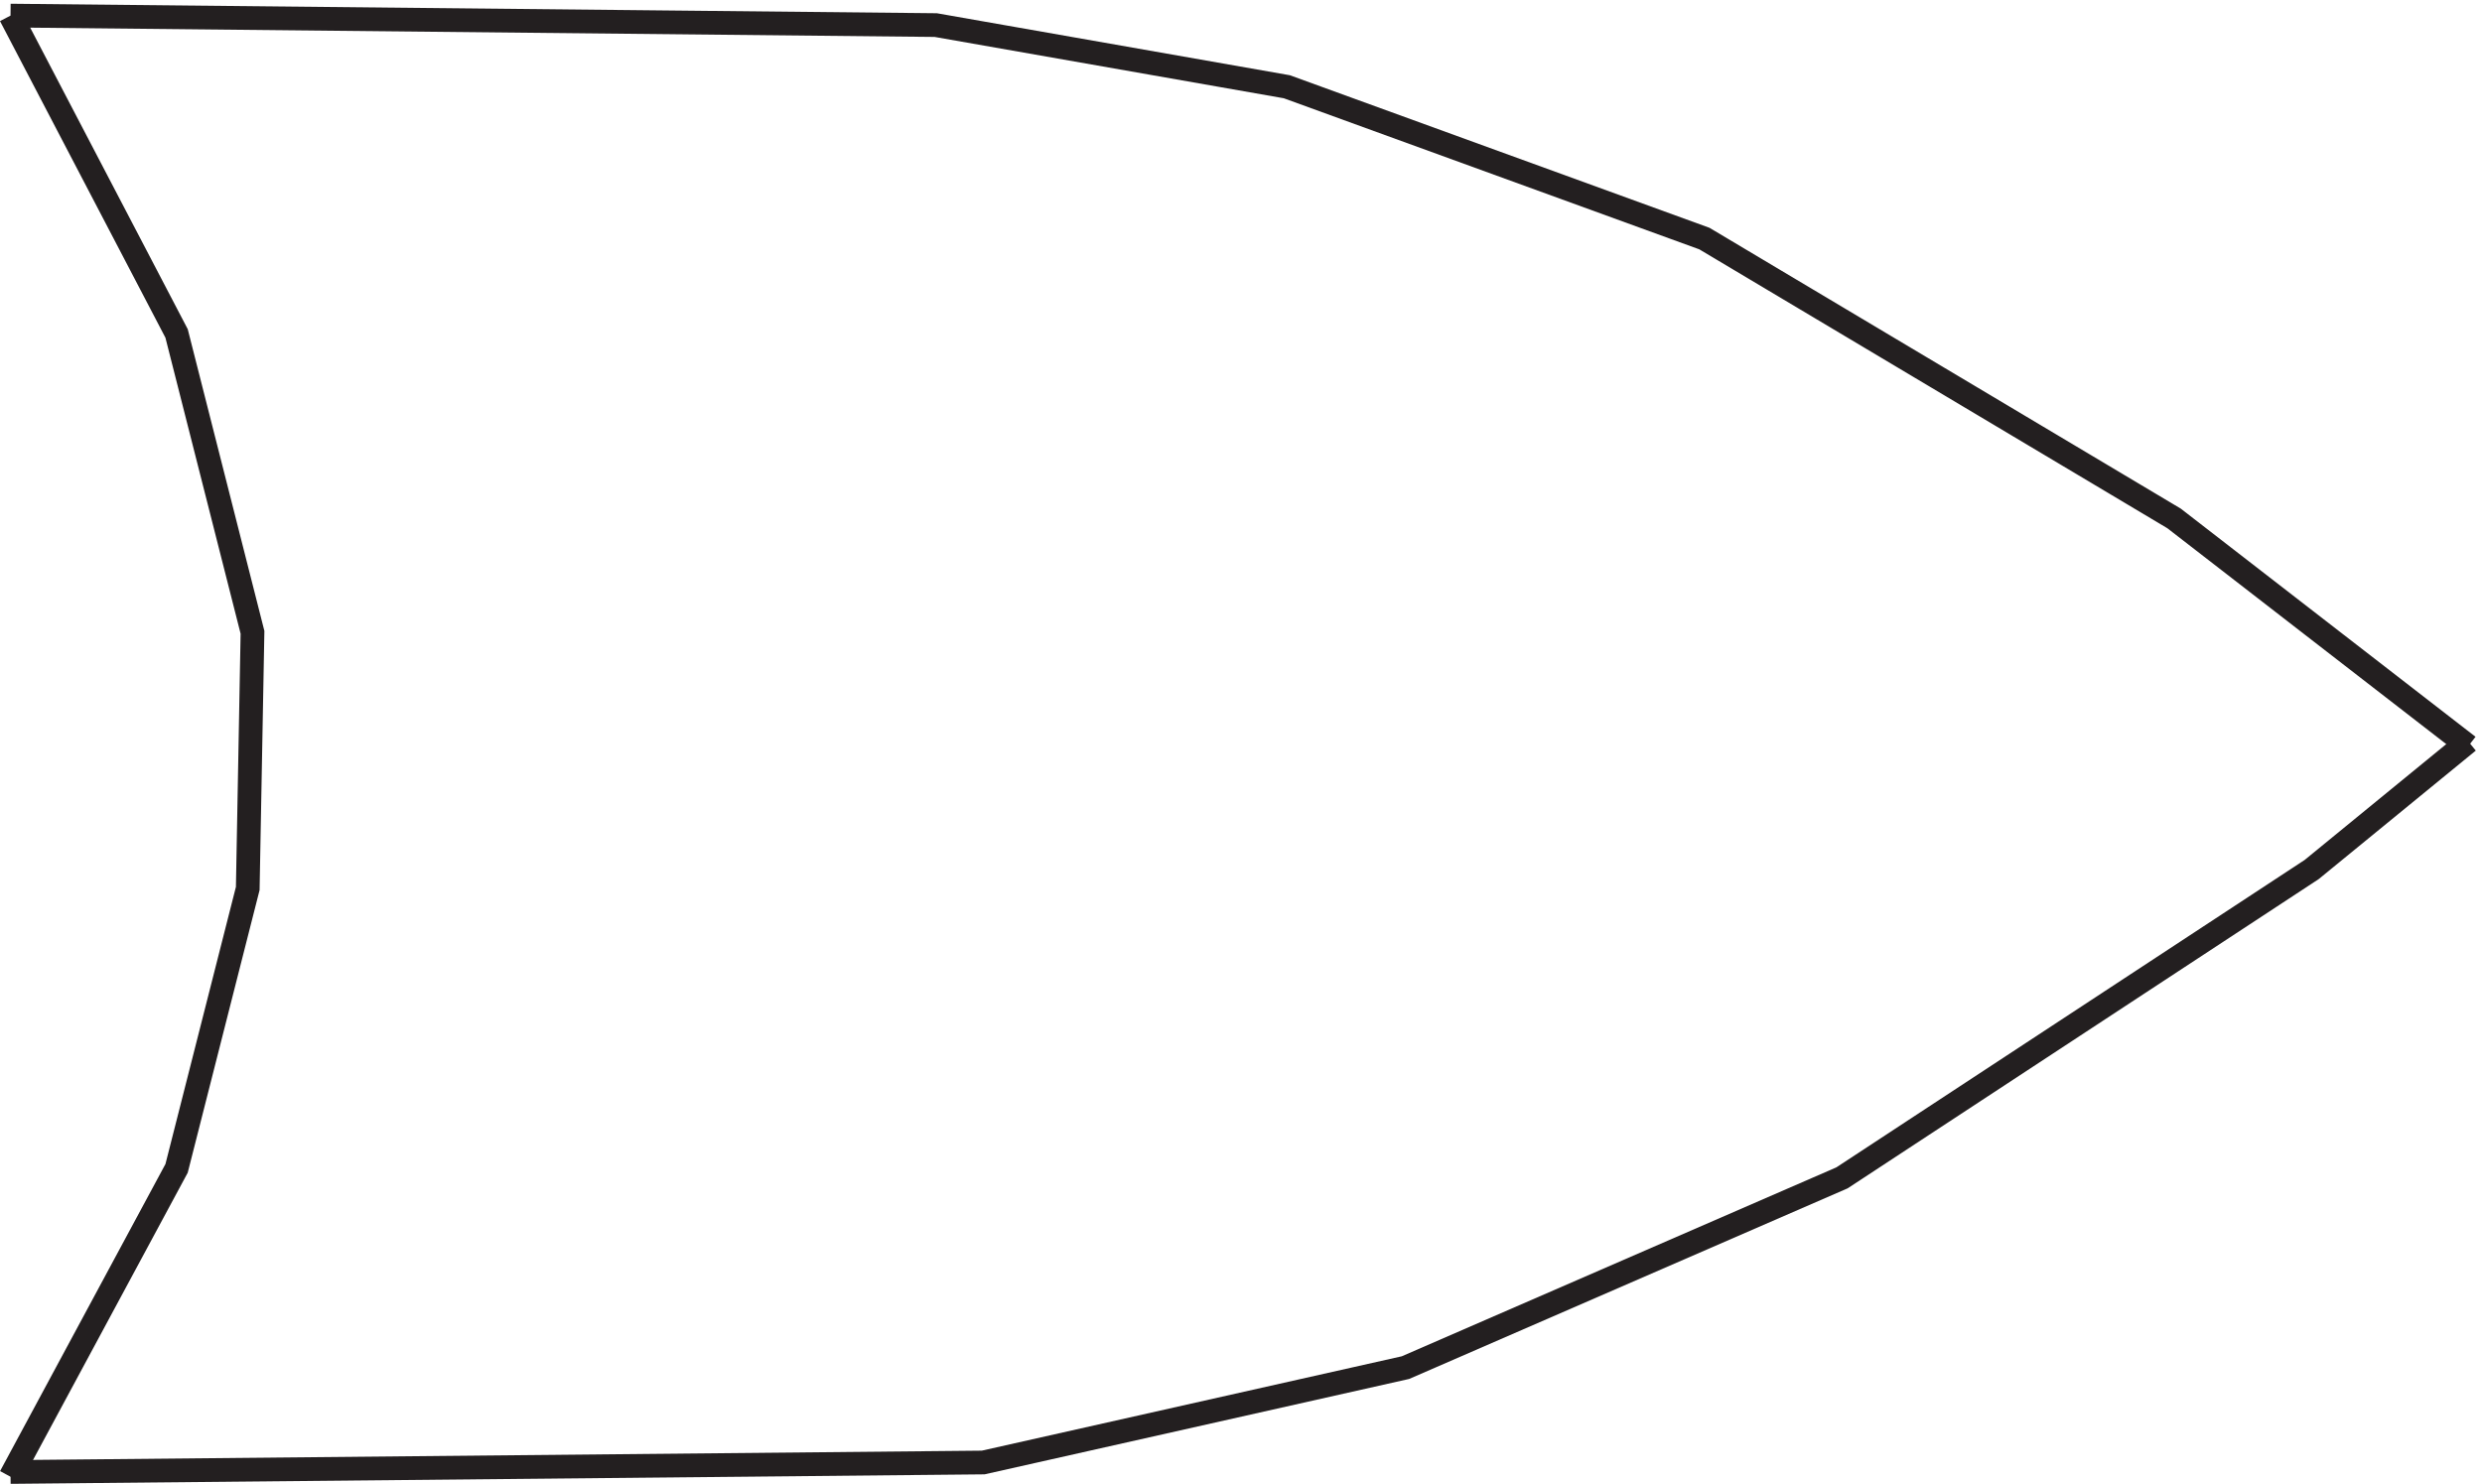
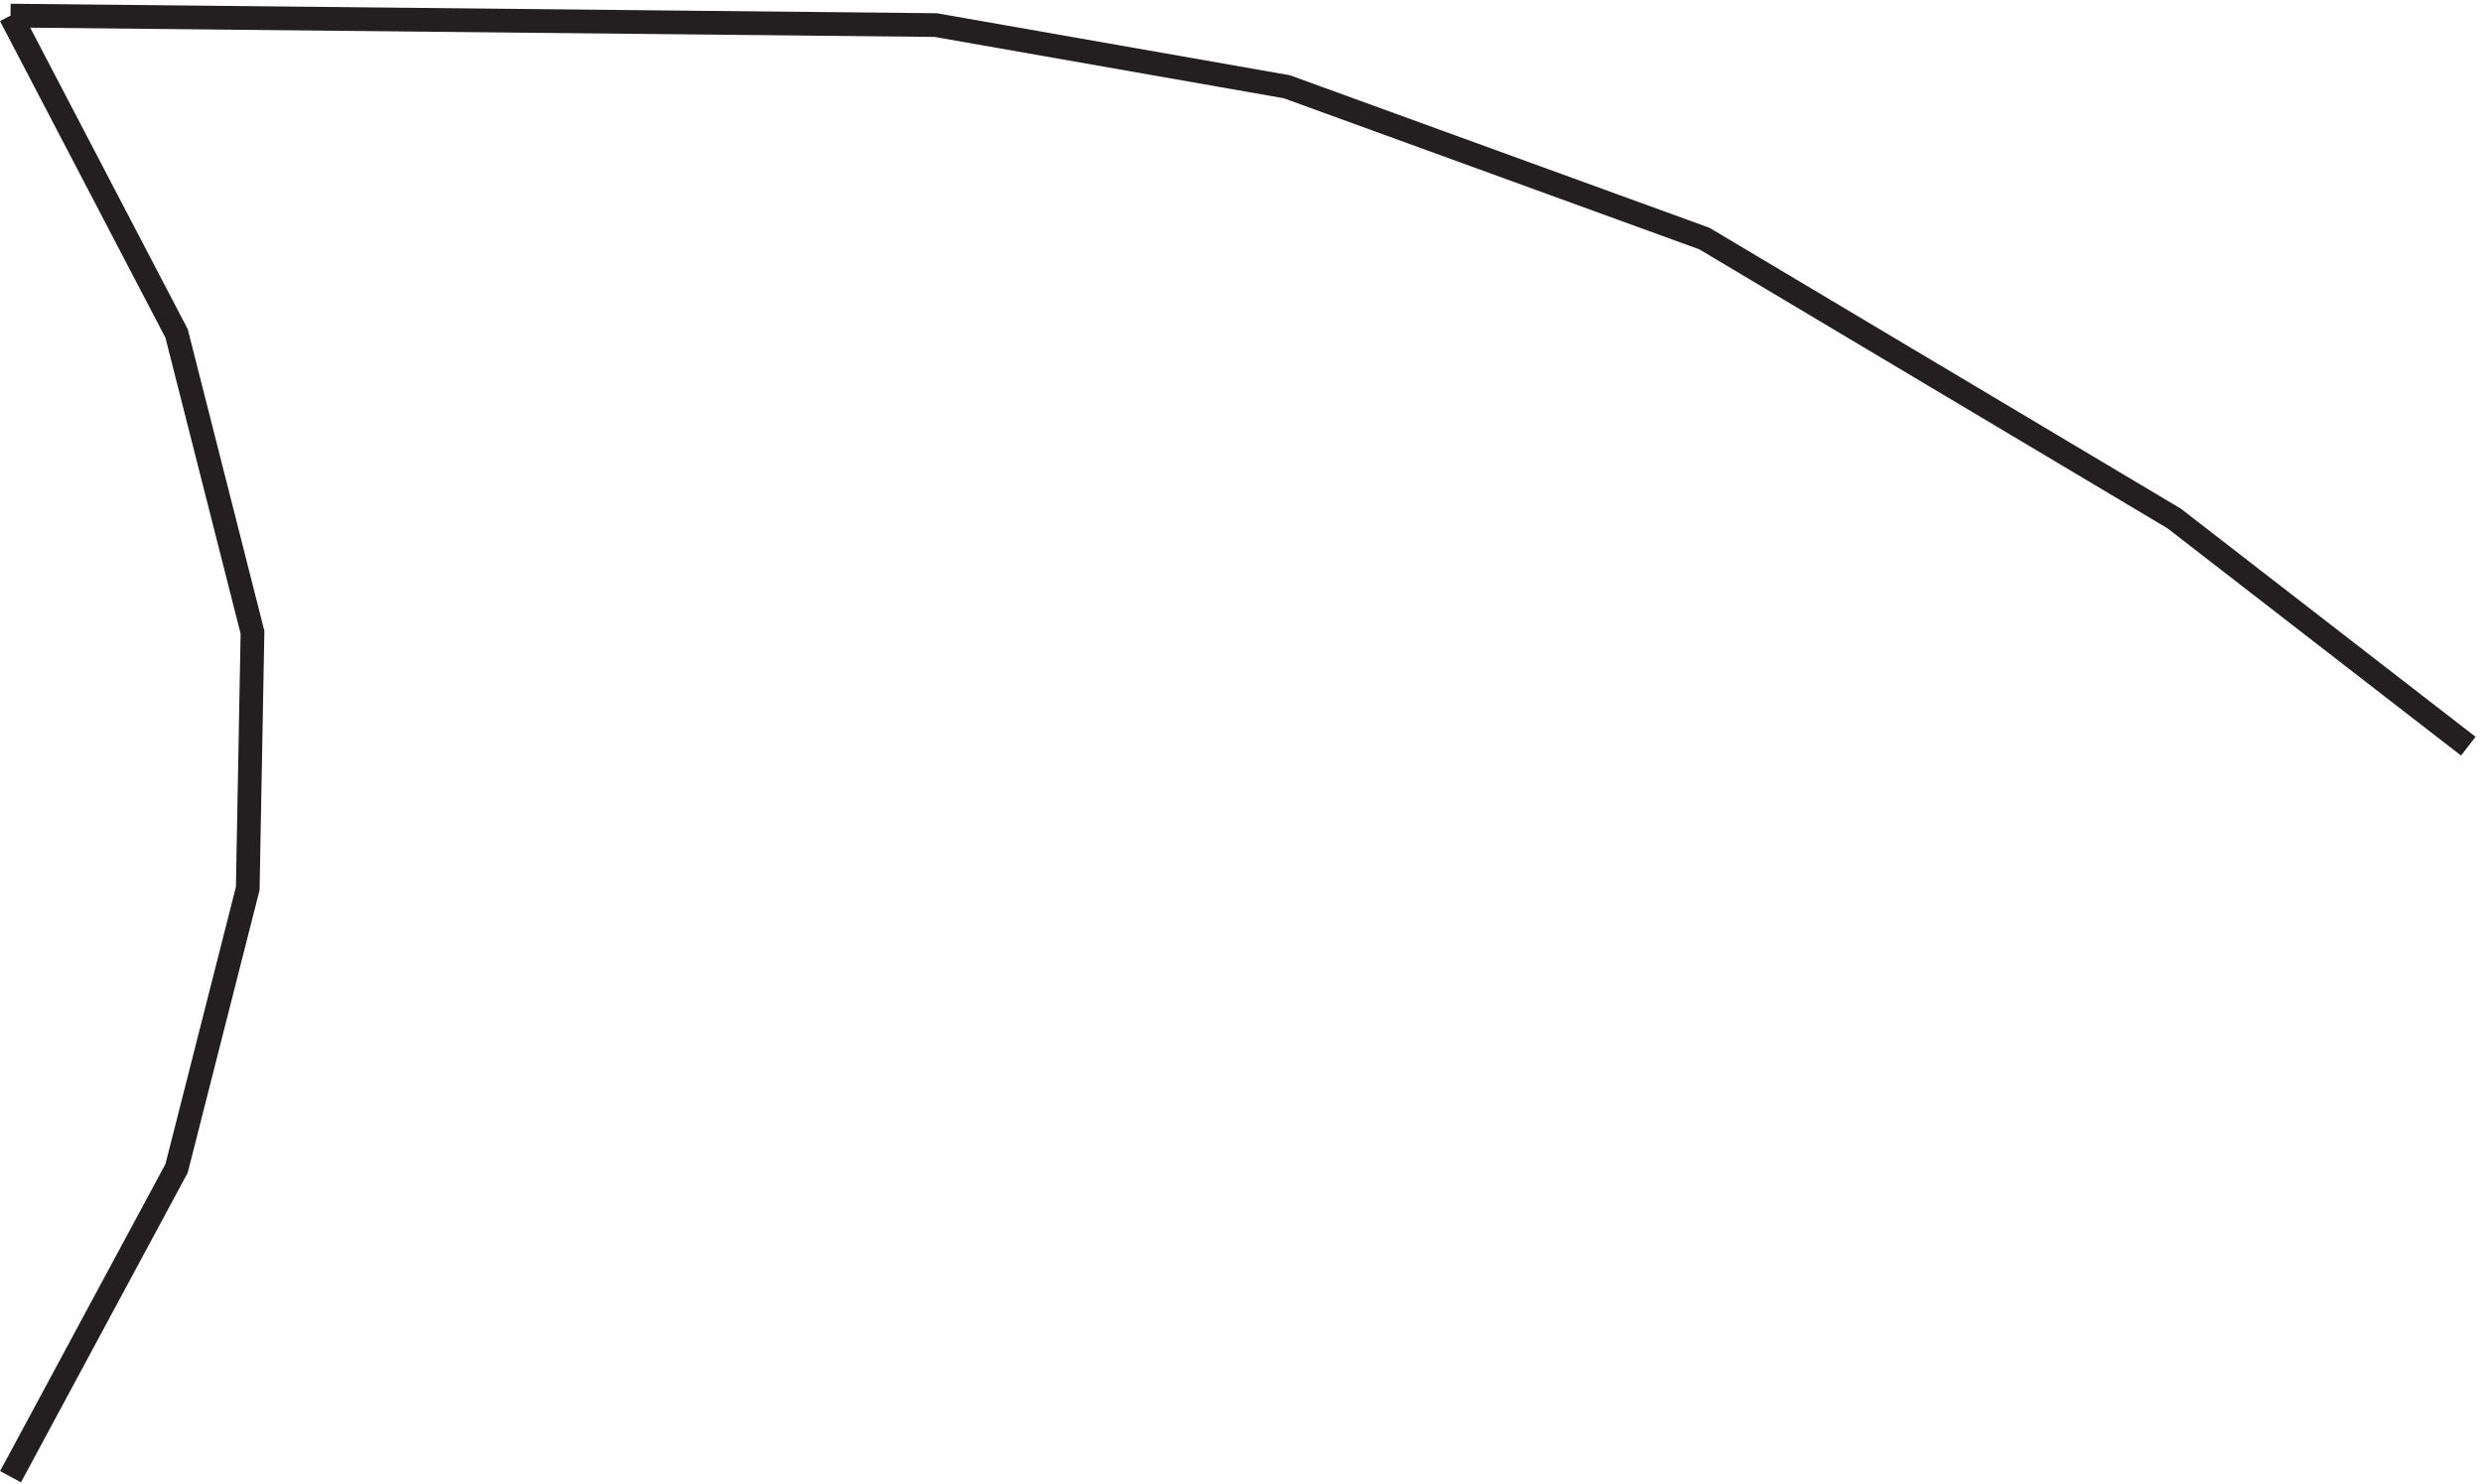
<svg xmlns="http://www.w3.org/2000/svg" xml:space="preserve" width="104.36" height="62.4">
  <path d="m3.332 465.664 52.5-100.5 24-94.5-1.5-81-22.5-88.5-52.5-97.5m0 462 292.5-3 111-19.5 132-48 148.5-88.5 93-72" style="fill:none;stroke:#231f20;stroke-width:7.5;stroke-linecap:butt;stroke-linejoin:miter;stroke-miterlimit:10;stroke-dasharray:none;stroke-opacity:1" transform="matrix(.133 0 0 -.133 -.001 62.589)" />
-   <path d="m3.332 5.164 307.5 3 133.5 30 138 60 148.5 97.5 49.5 40.5" style="fill:none;stroke:#231f20;stroke-width:7.5;stroke-linecap:butt;stroke-linejoin:miter;stroke-miterlimit:10;stroke-dasharray:none;stroke-opacity:1" transform="matrix(.133 0 0 -.133 -.001 62.589)" />
</svg>